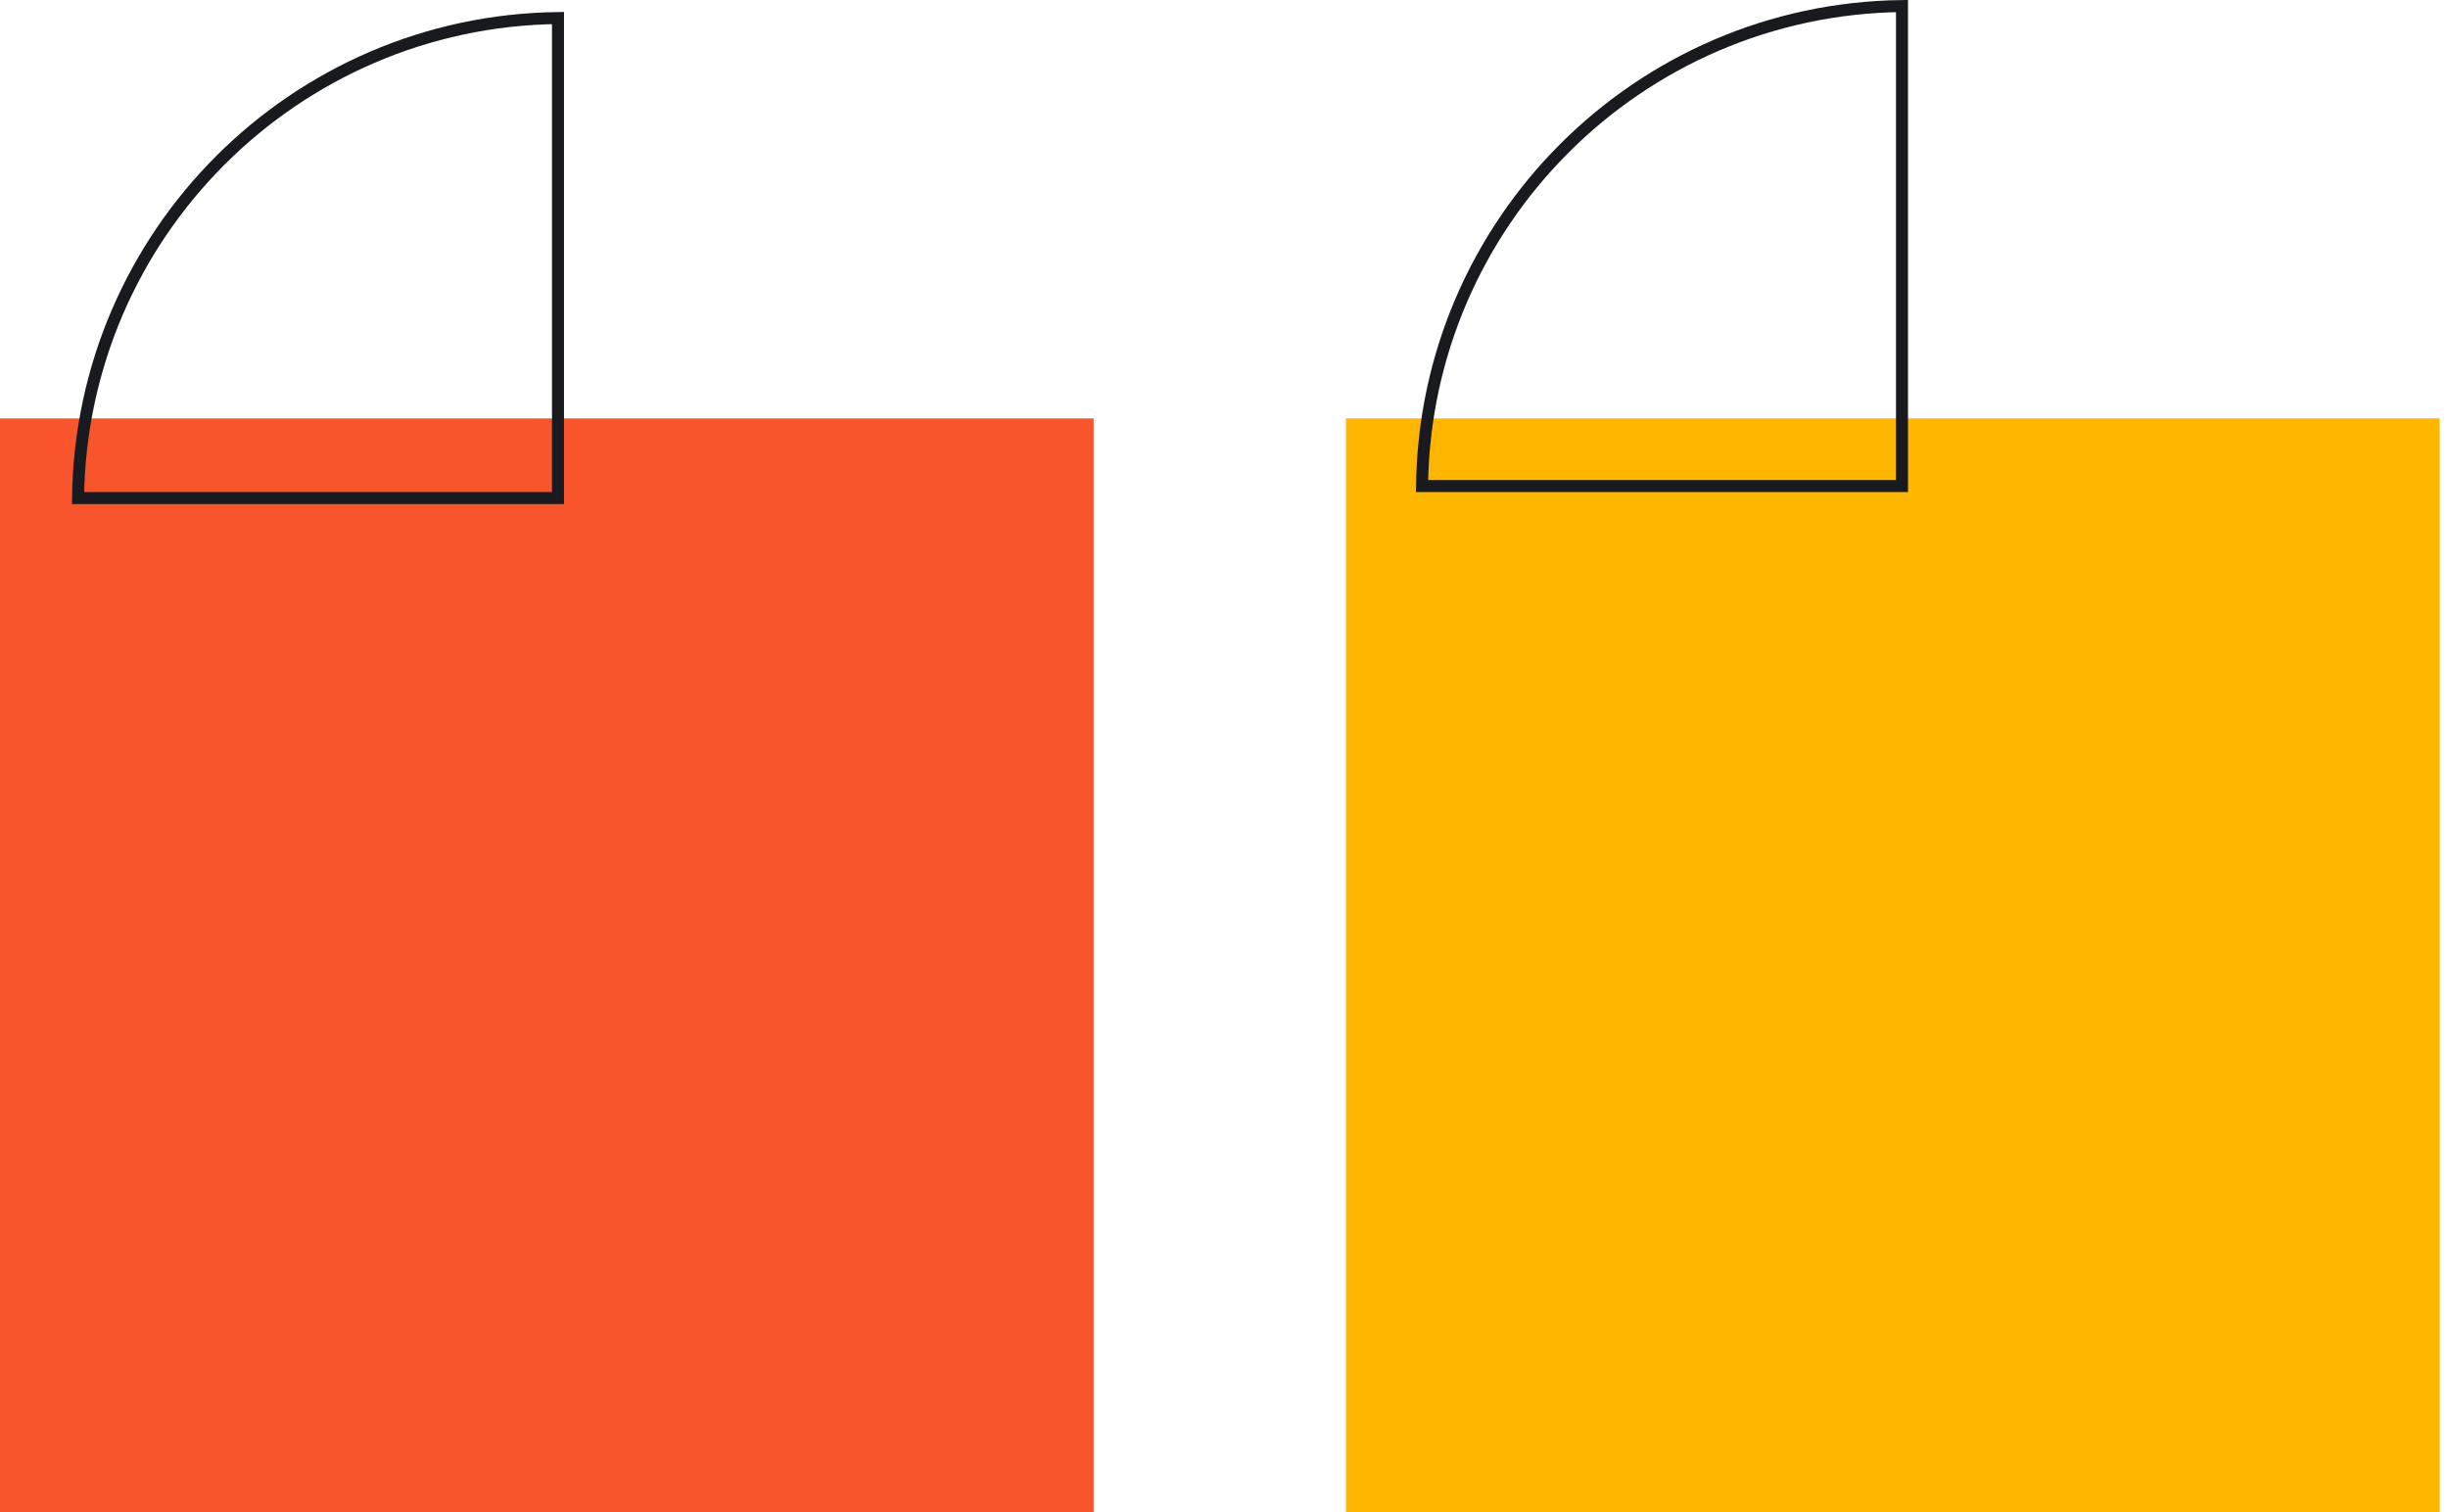
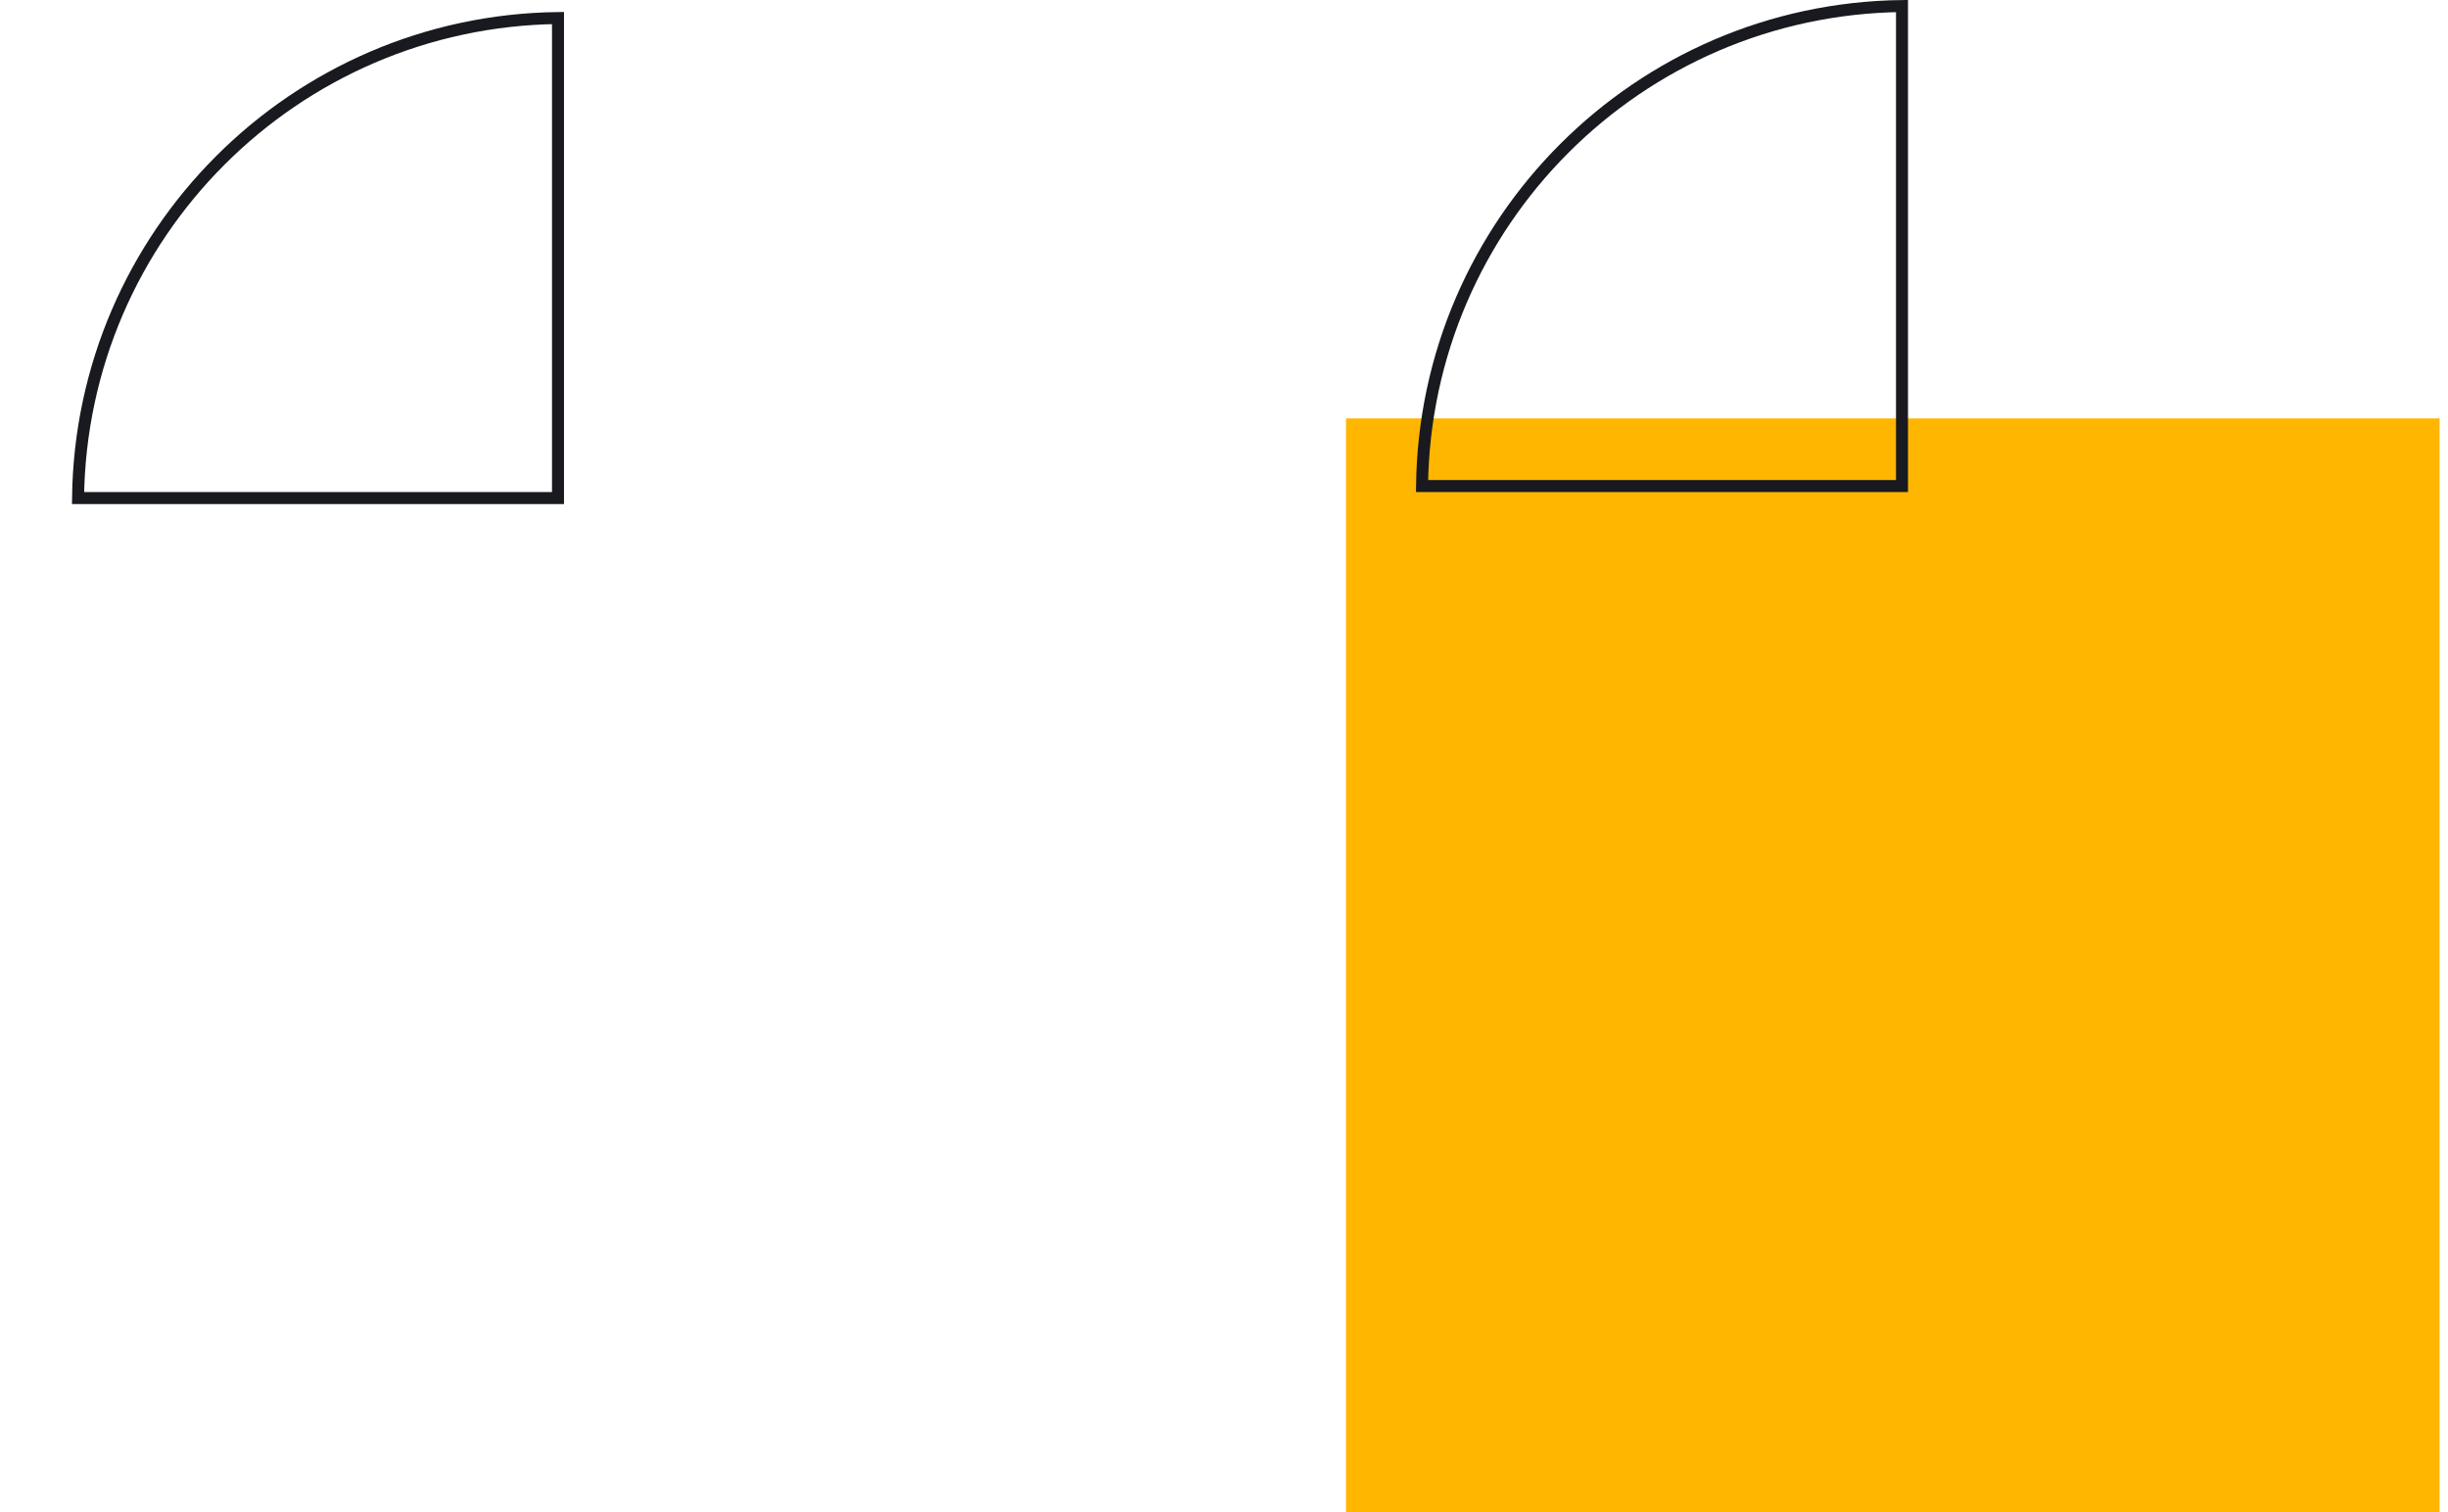
<svg xmlns="http://www.w3.org/2000/svg" width="204" height="126" viewBox="0 0 204 126" fill="none">
  <rect x="112.165" y="34.866" width="91.134" height="91.134" fill="#FFB601" />
-   <rect y="34.866" width="91.134" height="91.134" fill="#F8552C" />
  <path d="M46.5 1.503L46.5 41.5L6.503 41.5C6.769 19.529 24.529 1.769 46.5 1.503Z" stroke="#191A1F" />
  <path d="M158.5 0.503L158.5 40.5L118.503 40.5C118.769 18.529 136.529 0.769 158.5 0.503Z" stroke="#191A1F" />
</svg>